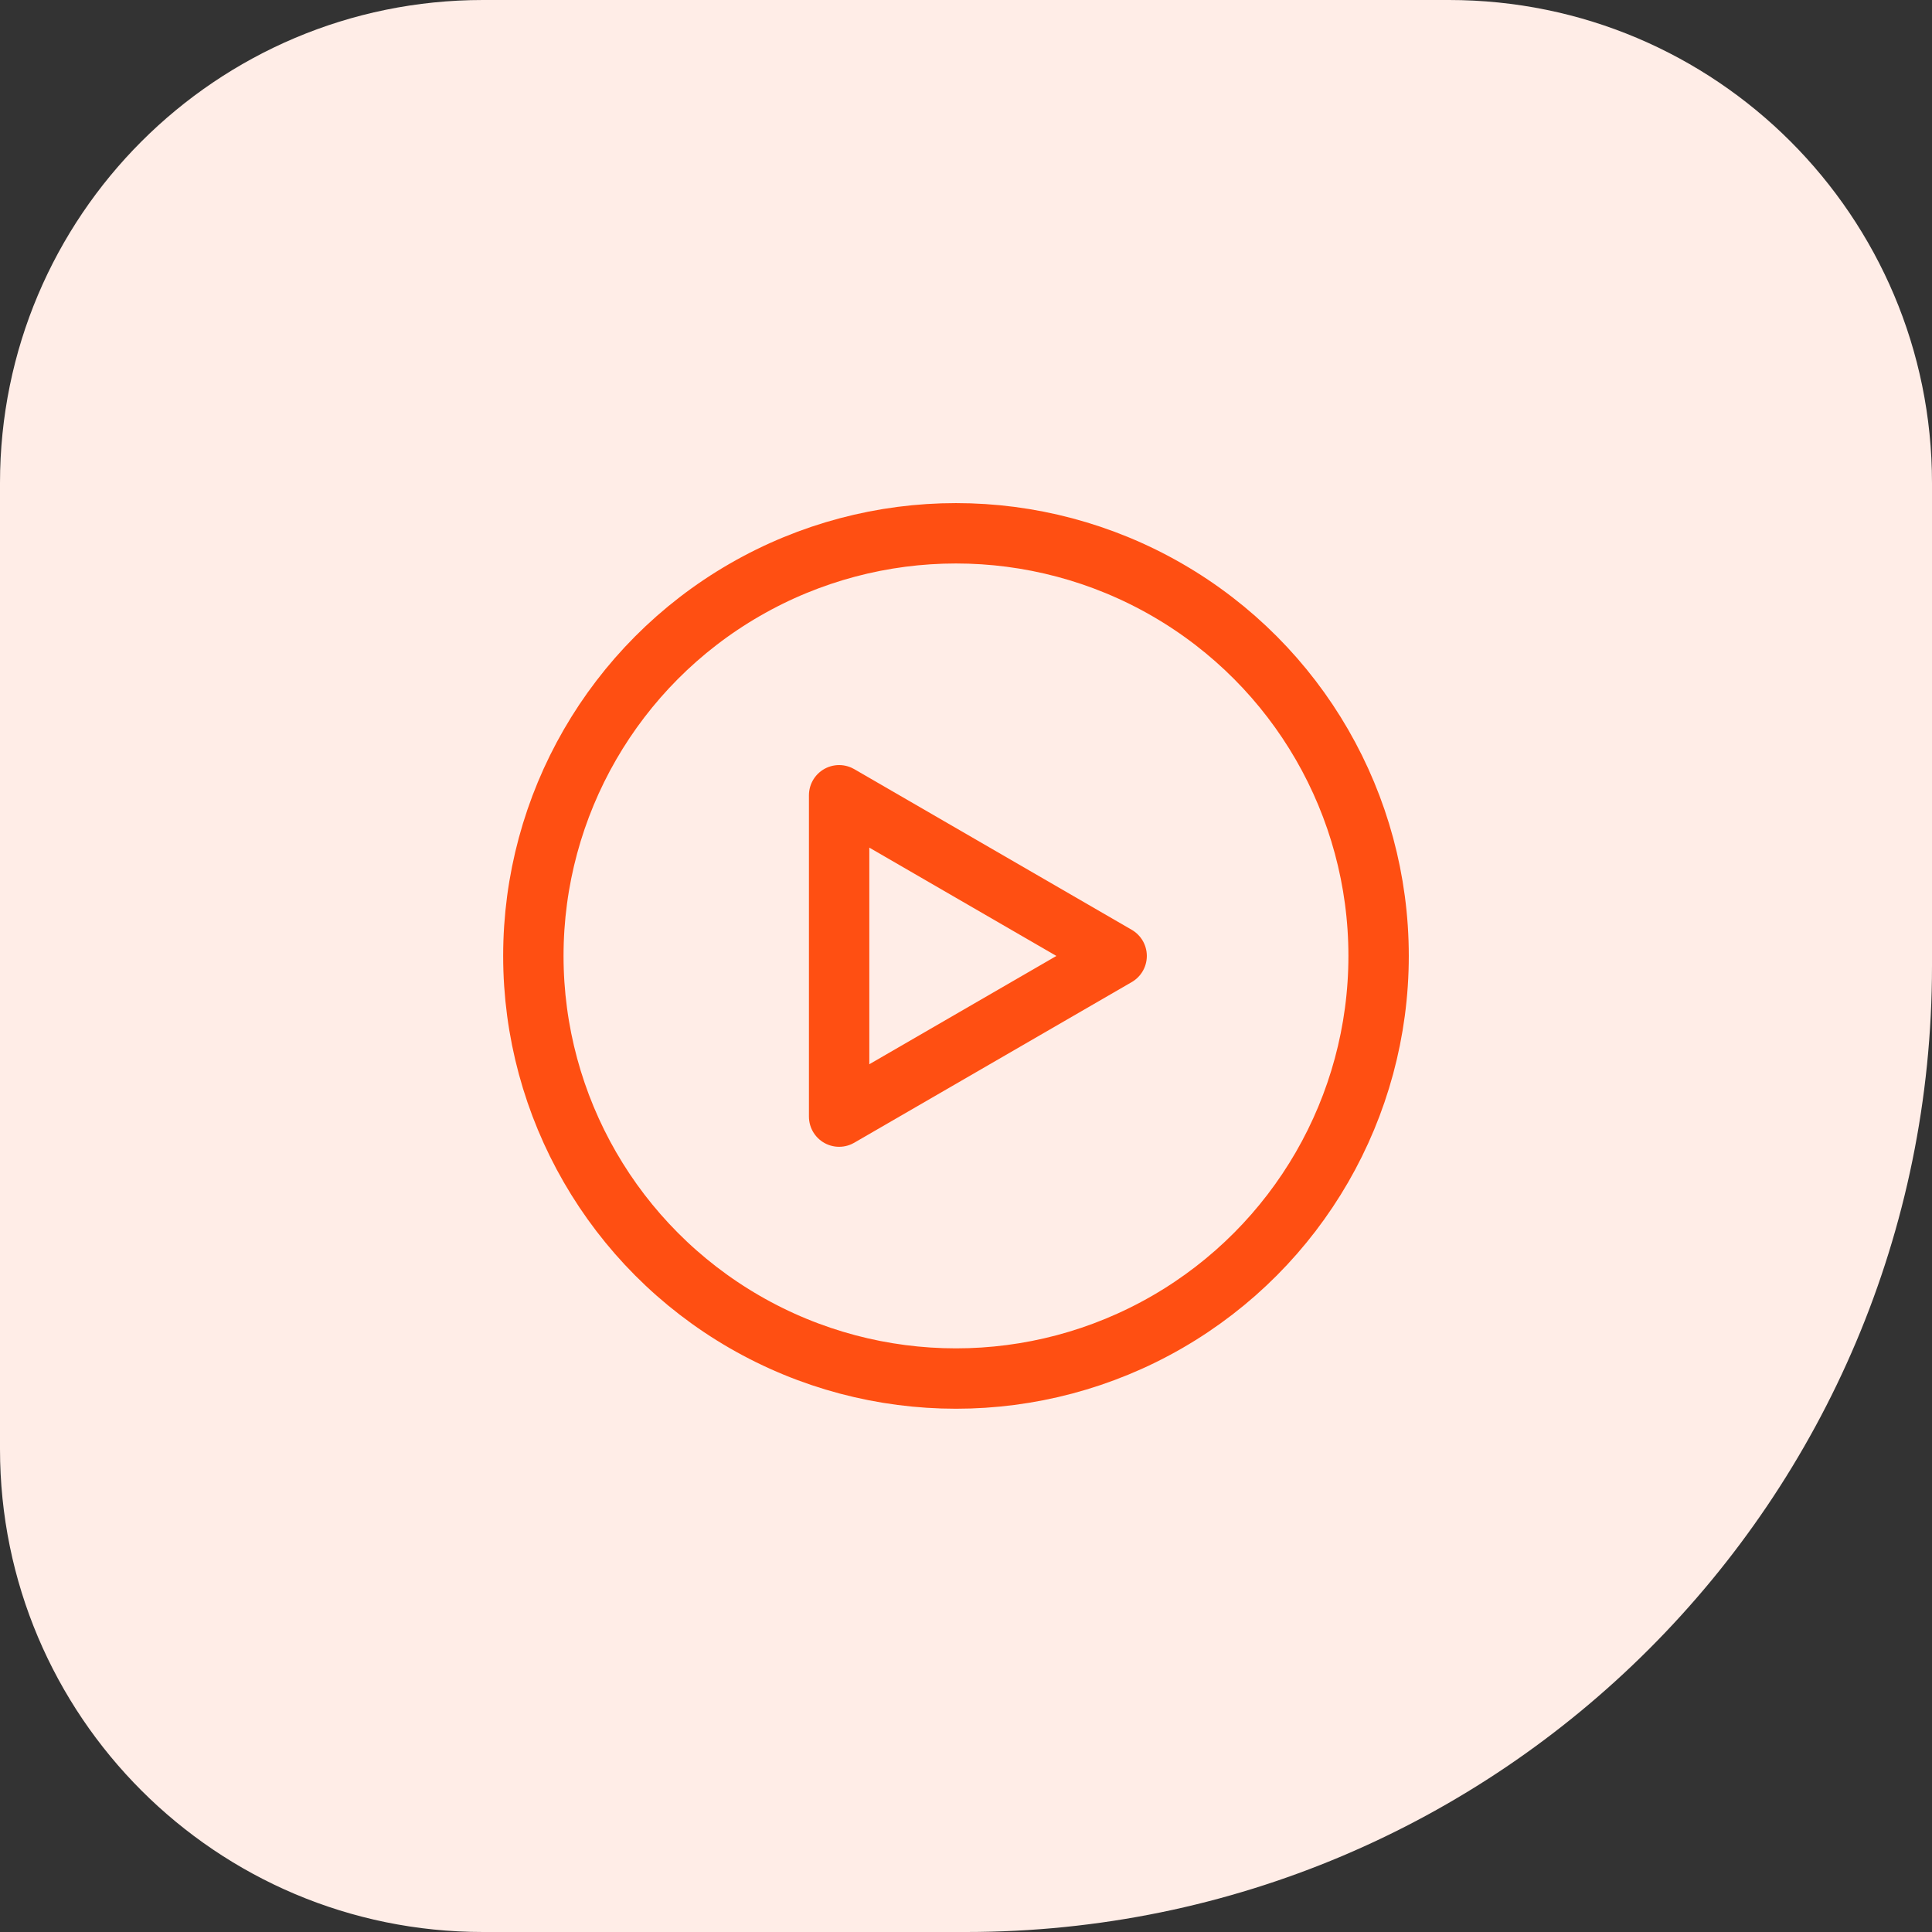
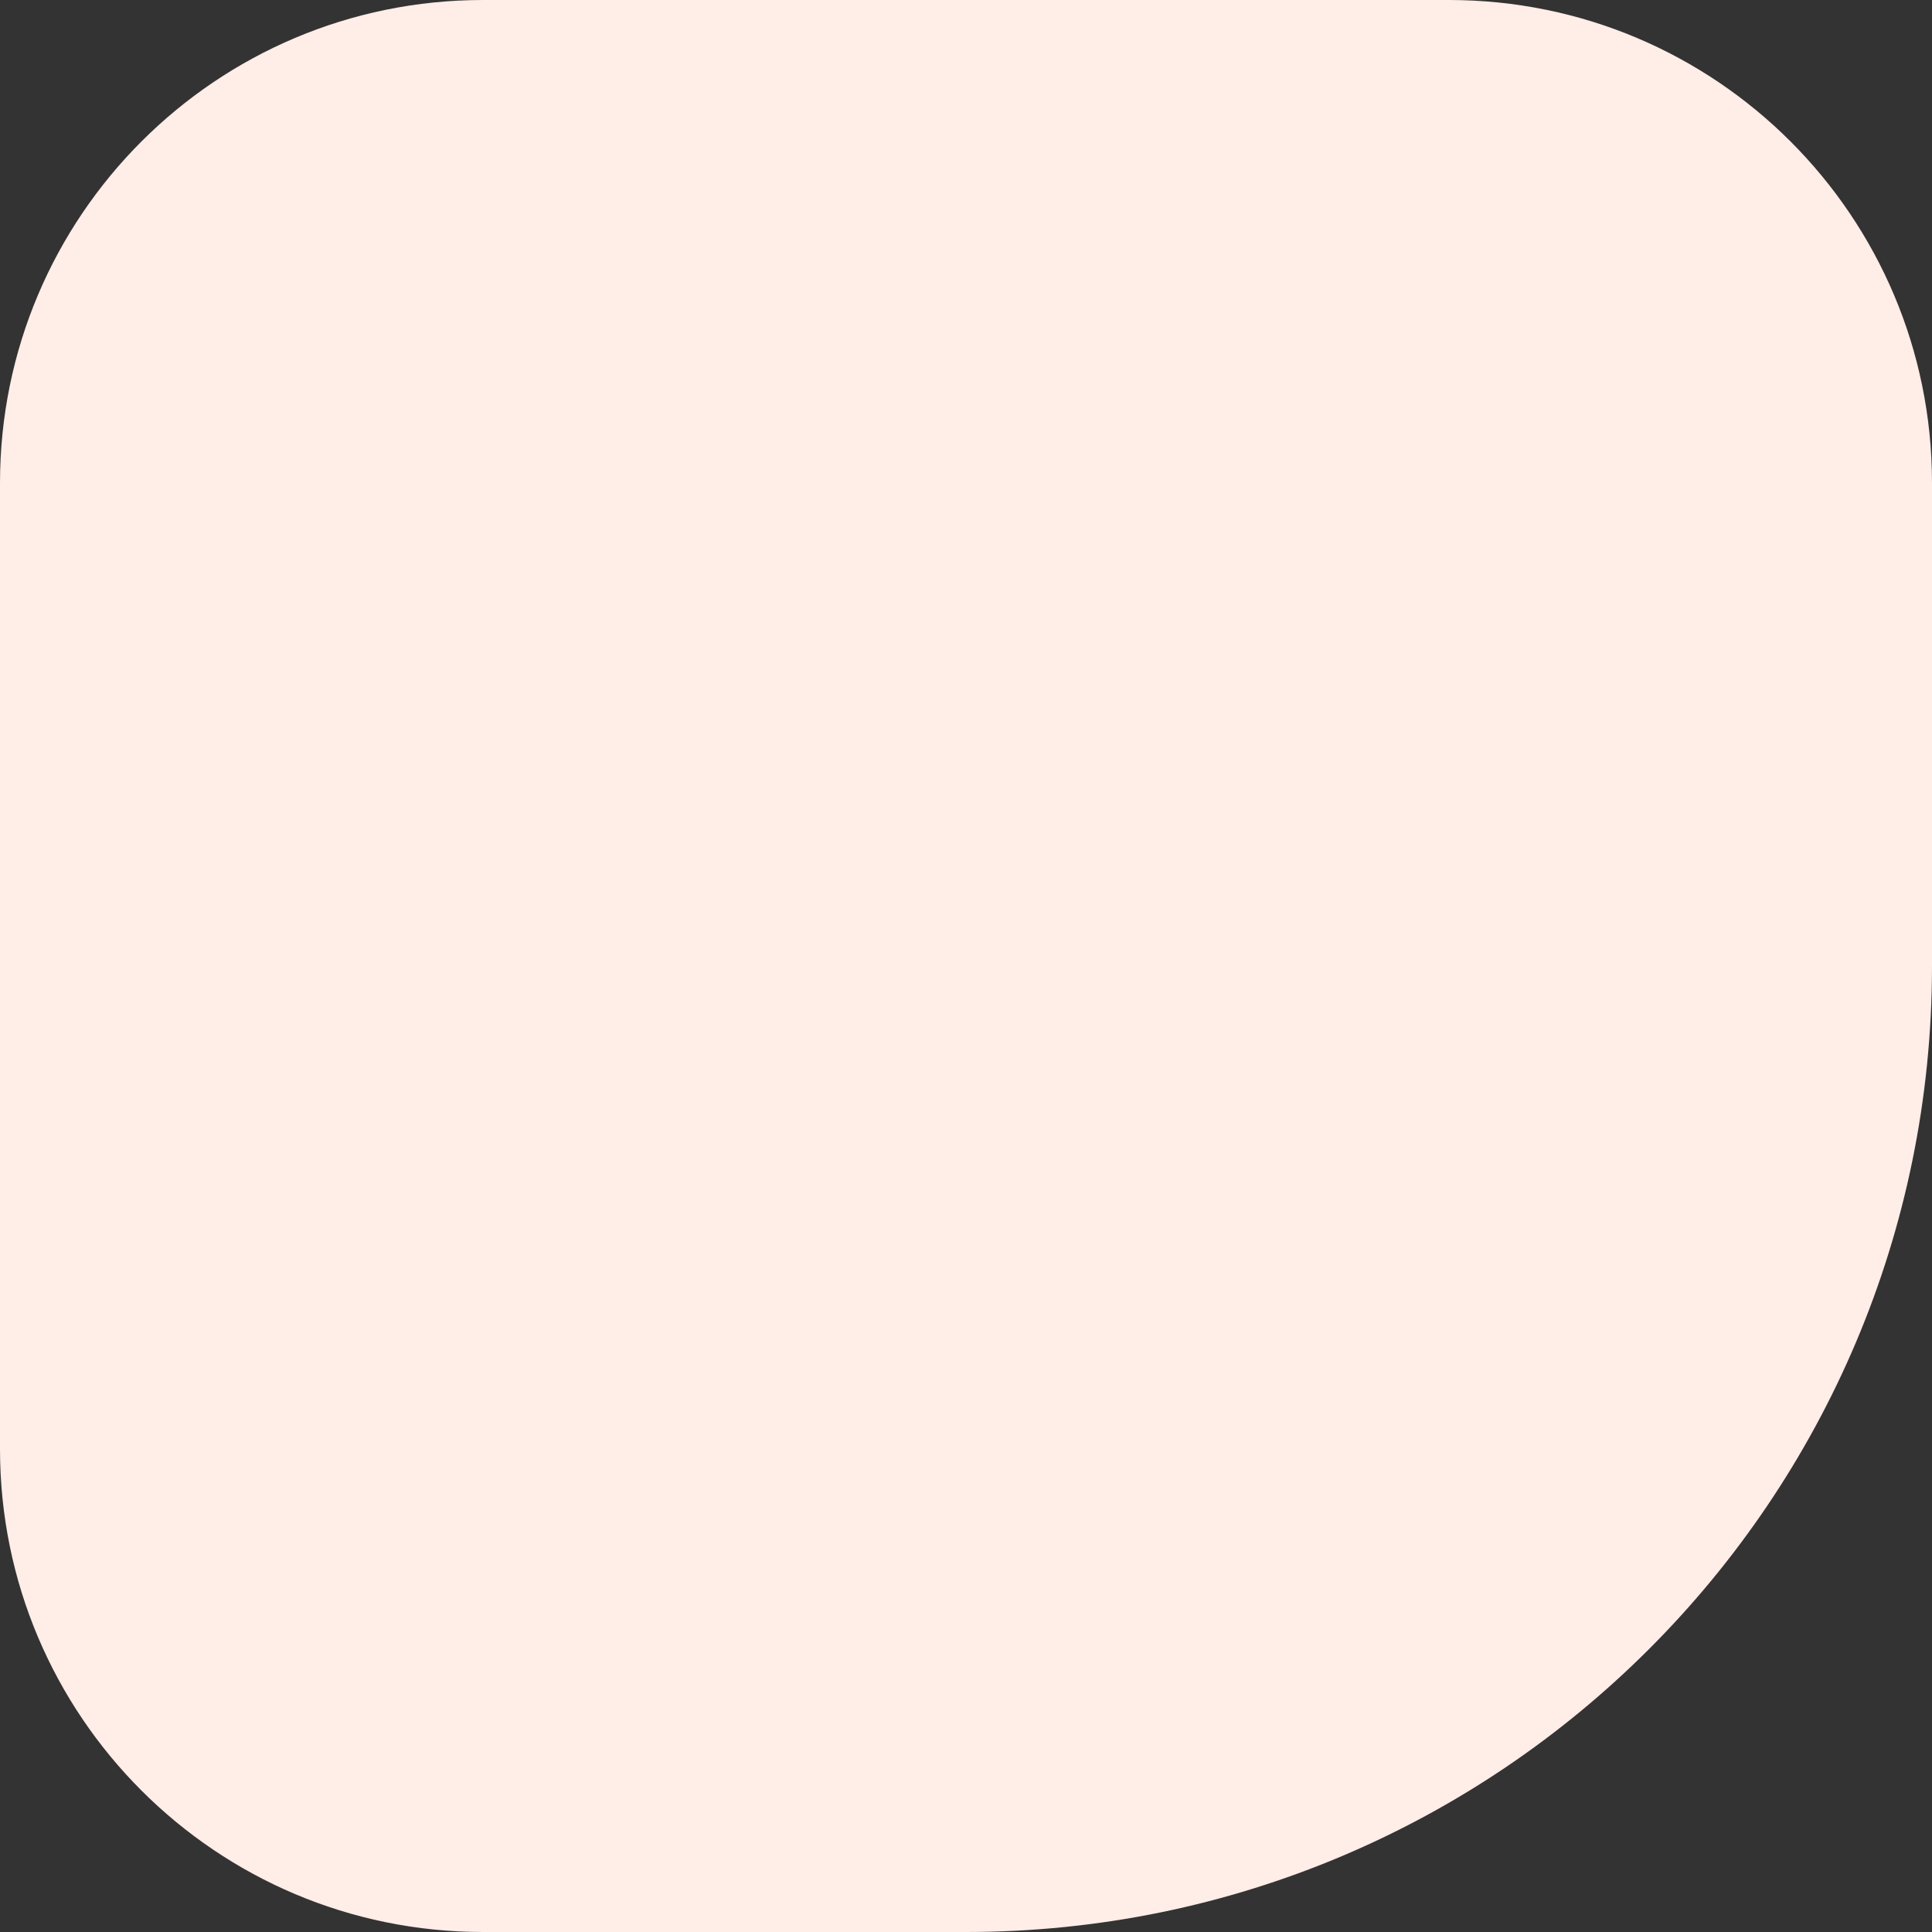
<svg xmlns="http://www.w3.org/2000/svg" width="64" height="64" viewBox="0 0 64 64" fill="none">
  <rect x="0" y="0" width="64" height="64" fill="#333333" stroke="none" />
  <path d="M0 16C0 7.163 7.163 0 16 0H48C56.837 0 64 7.163 64 16V32C64 49.673 49.673 64 32 64H16C7.163 64 0 56.837 0 48V16Z" fill="#FFEDE7" />
-   <circle cx="31.668" cy="31.666" r="14" stroke="#FF4F12" stroke-width="2" />
-   <path d="M27.797 36.989V26.344L36.99 31.667L27.797 36.989Z" stroke="#FF4F12" stroke-width="2" stroke-linejoin="round" />
</svg>